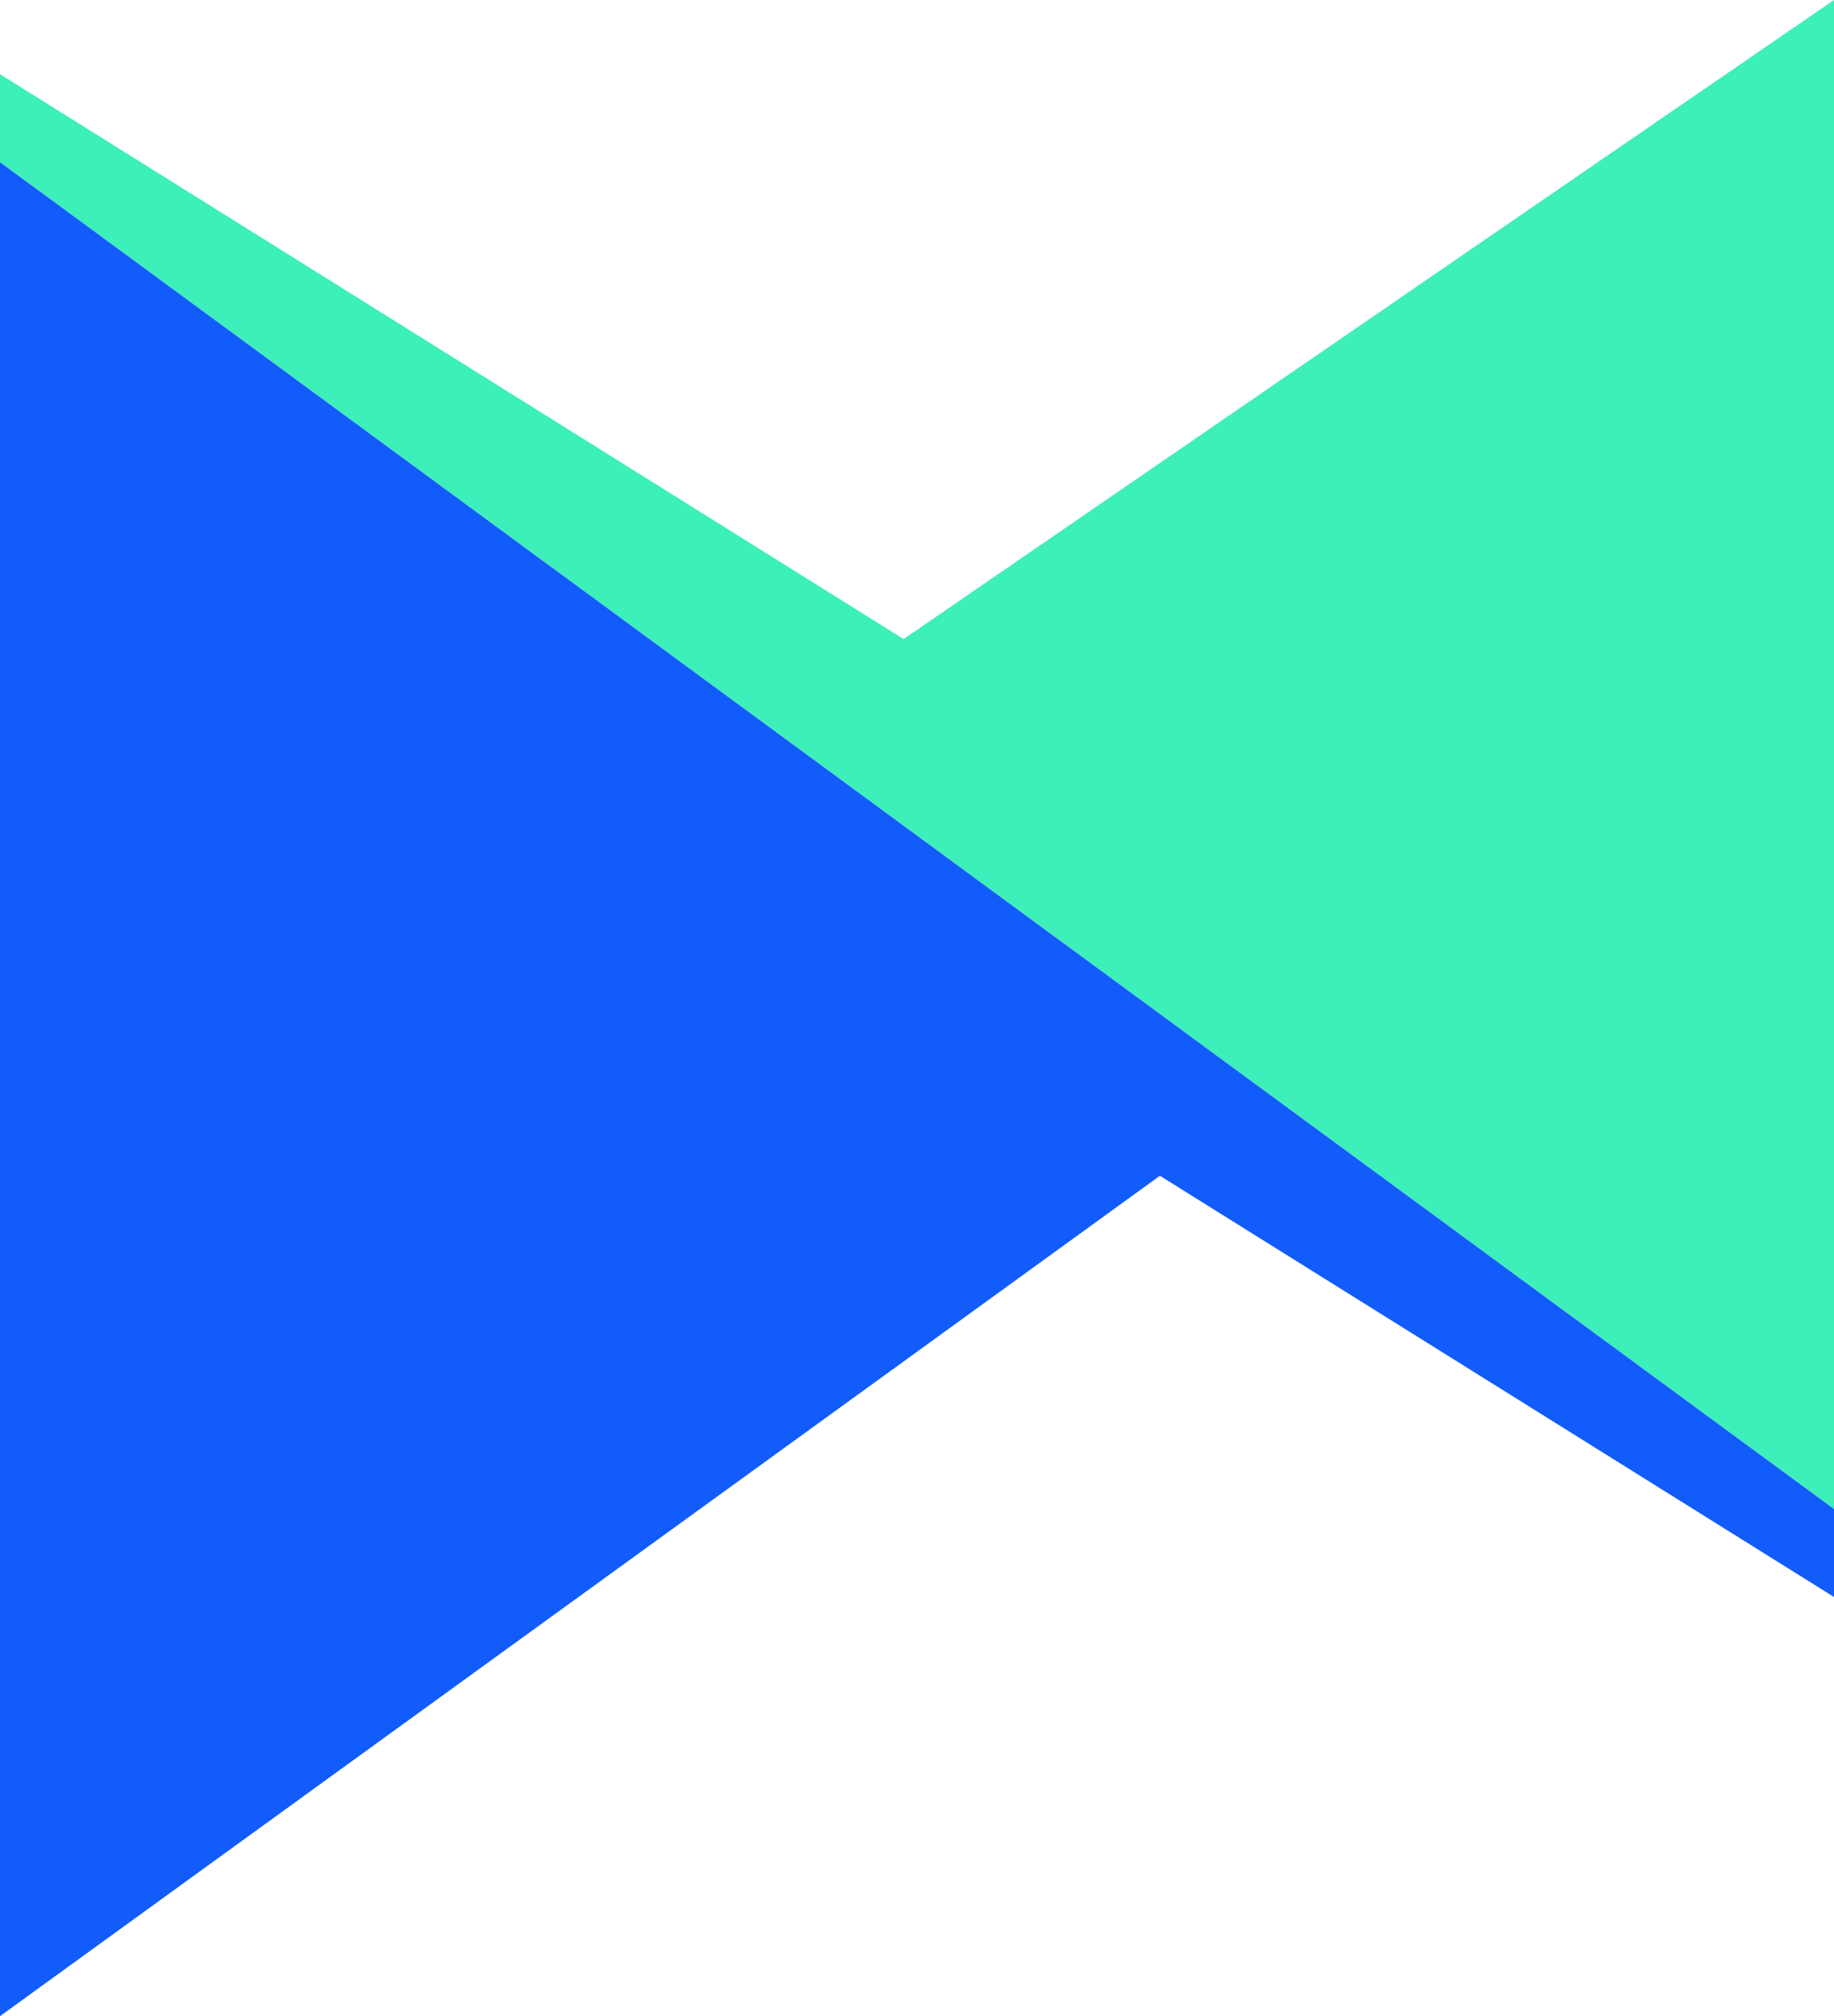
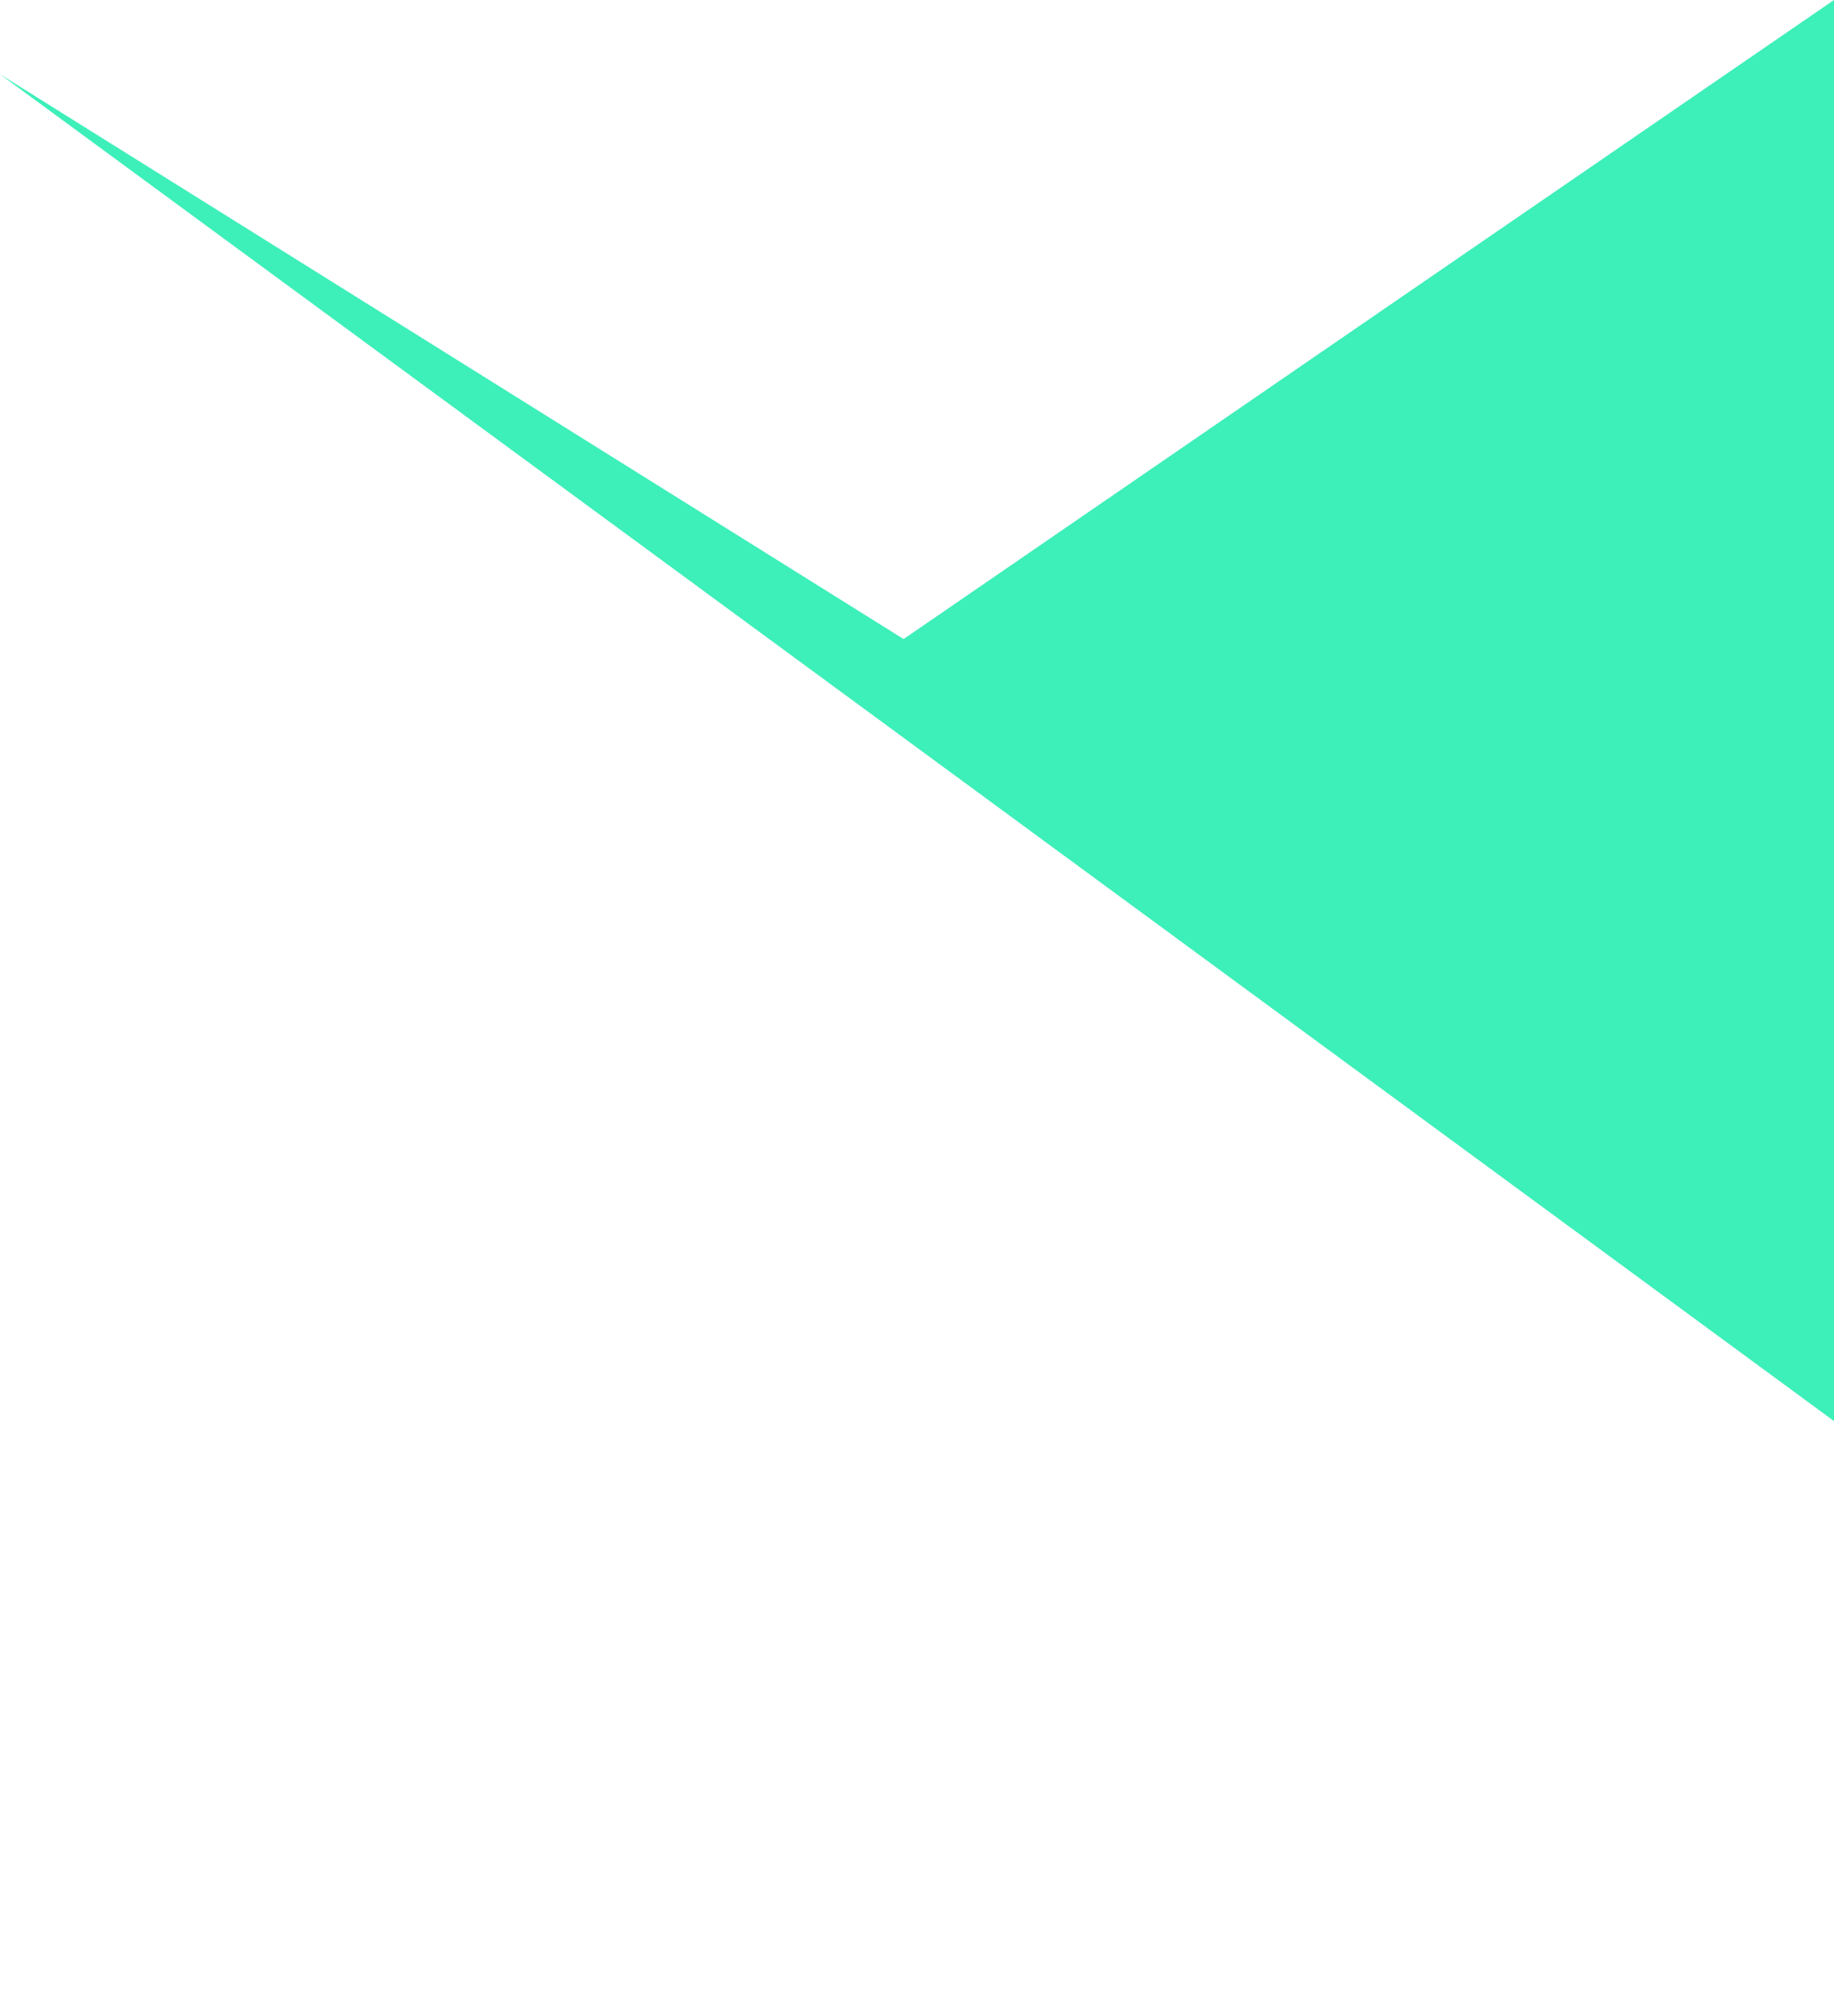
<svg xmlns="http://www.w3.org/2000/svg" id="Group_44962" version="1.1" viewBox="0 0 266.9 293.4">
  <defs>
    <style>
      .st0 {
        fill: #3defb9;
      }

      .st1 {
        fill: #115cfb;
      }
    </style>
  </defs>
-   <path class="st0" d="M266.9,177.6h0s0-177.6,0-177.6c-12.4,8.5-94.5,64.9-135.4,93L0,10.8v12.8s266.9,196,266.9,196v-42Z" />
-   <polygon class="st1" points="266.9 232.4 266.9 219.6 0 23.6 0 61 0 293.4 168.8 171.1 266.9 232.4" />
+   <path class="st0" d="M266.9,177.6h0s0-177.6,0-177.6c-12.4,8.5-94.5,64.9-135.4,93L0,10.8s266.9,196,266.9,196v-42Z" />
</svg>